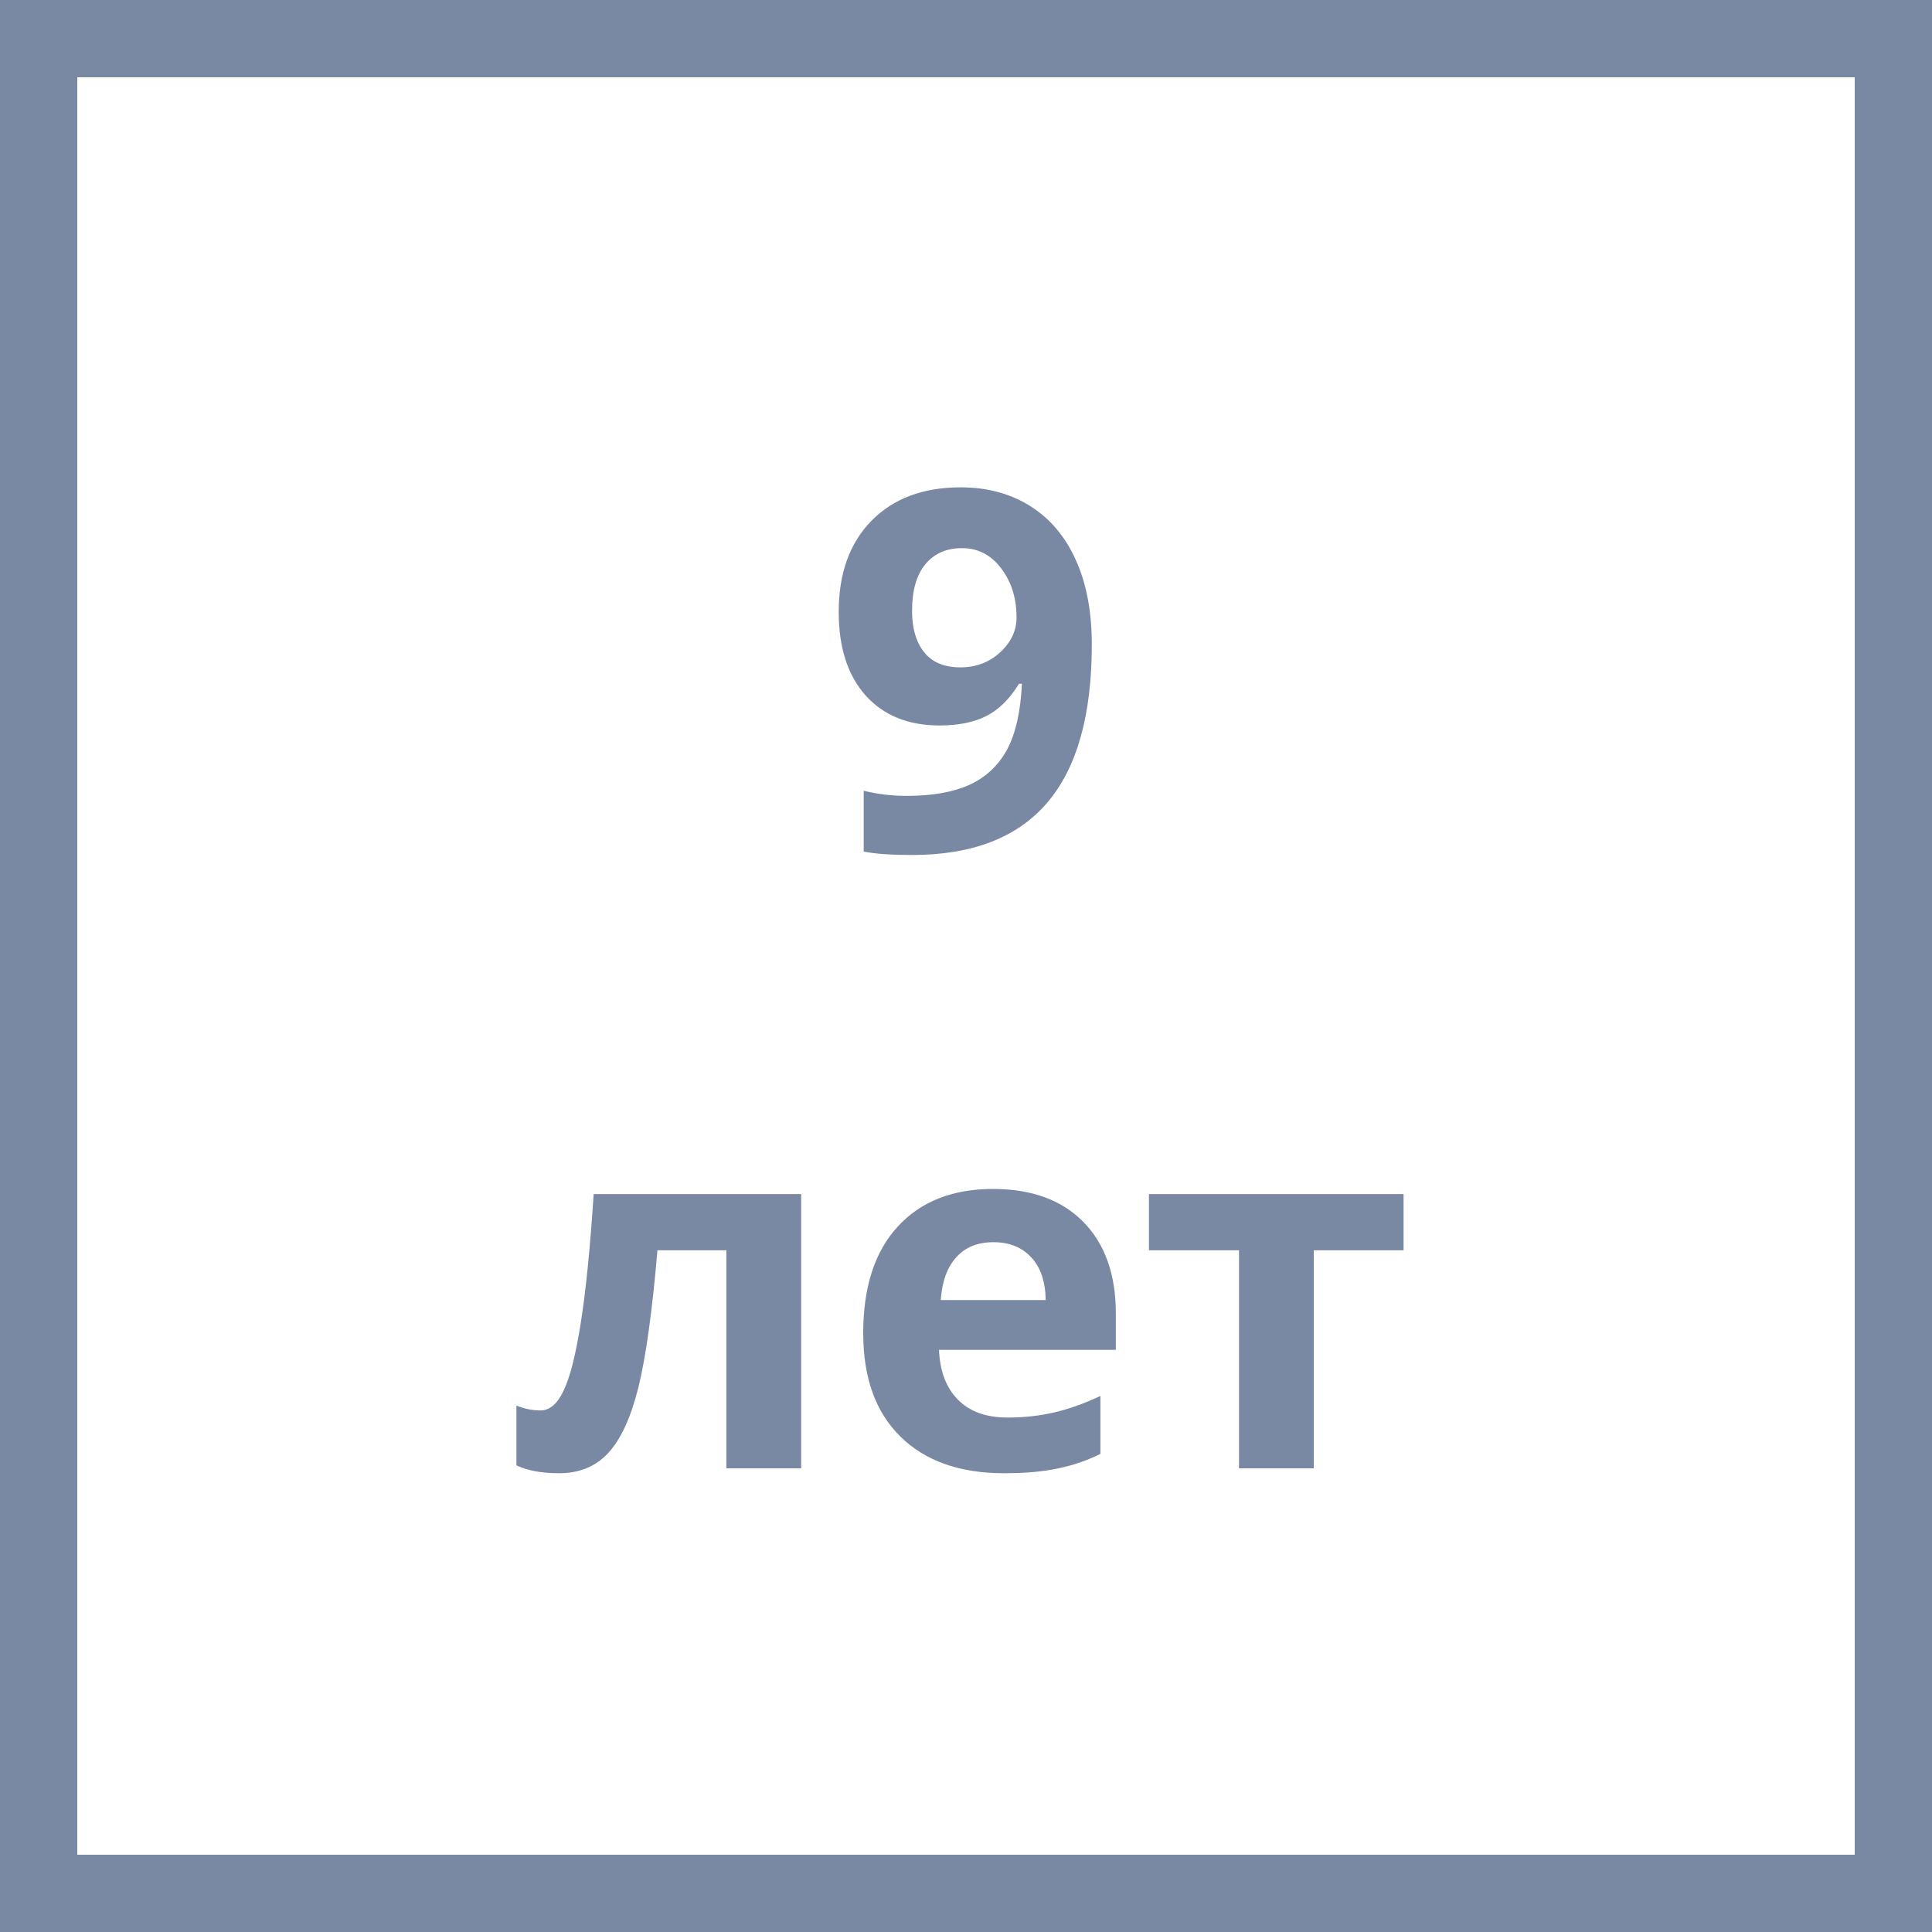
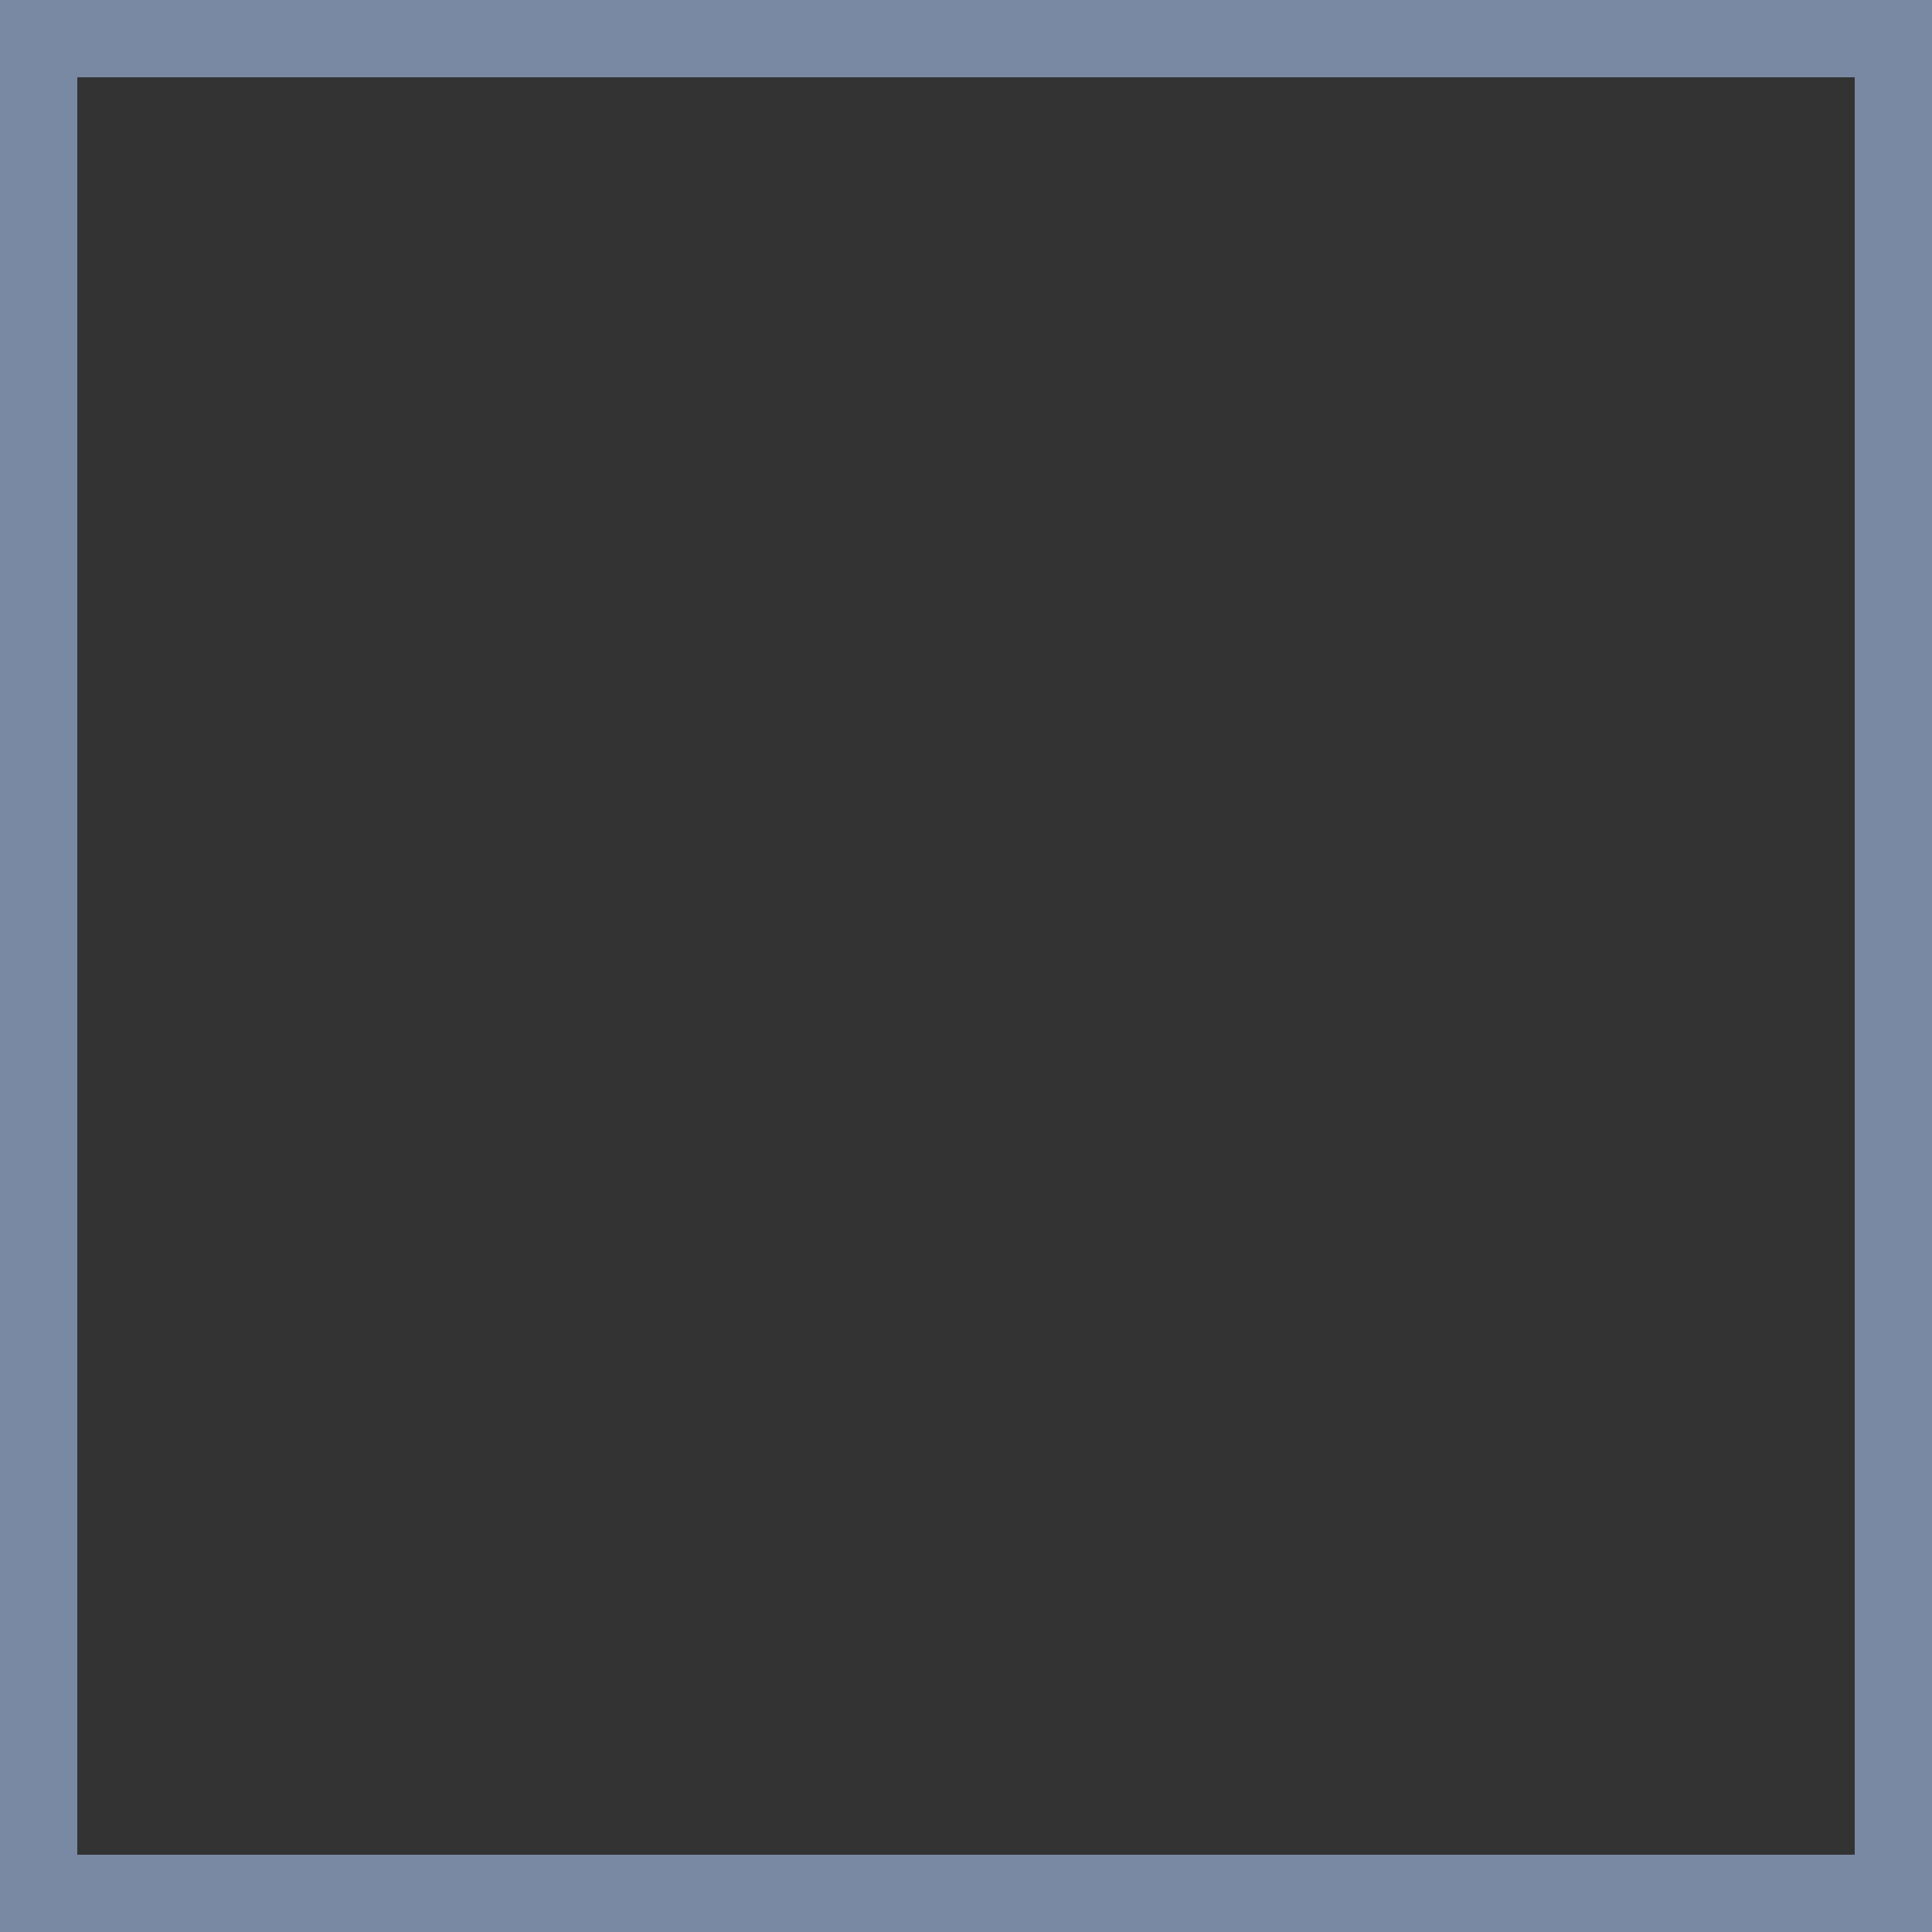
<svg xmlns="http://www.w3.org/2000/svg" width="50" height="50" viewBox="0 0 50 50" fill="none">
  <rect x="0" y="0" width="50" height="50" fill="#333333" stroke="none" />
-   <rect x="1" y="1" width="48" height="48" fill="white" />
-   <path d="M28.256 16.681C28.256 18.509 27.871 19.873 27.101 20.775C26.331 21.676 25.165 22.127 23.604 22.127C23.053 22.127 22.637 22.097 22.353 22.038V20.464C22.709 20.553 23.081 20.597 23.47 20.597C24.126 20.597 24.666 20.502 25.089 20.311C25.512 20.117 25.836 19.814 26.06 19.404C26.284 18.989 26.413 18.42 26.447 17.696H26.371C26.126 18.094 25.842 18.373 25.52 18.534C25.199 18.695 24.797 18.775 24.314 18.775C23.506 18.775 22.869 18.517 22.404 18.001C21.938 17.48 21.706 16.759 21.706 15.836C21.706 14.842 21.987 14.057 22.55 13.481C23.117 12.902 23.887 12.612 24.86 12.612C25.546 12.612 26.145 12.773 26.657 13.094C27.173 13.416 27.569 13.883 27.844 14.497C28.119 15.106 28.256 15.834 28.256 16.681ZM24.898 14.186C24.492 14.186 24.175 14.326 23.946 14.605C23.718 14.884 23.604 15.286 23.604 15.811C23.604 16.26 23.707 16.615 23.915 16.877C24.122 17.14 24.437 17.271 24.86 17.271C25.258 17.271 25.599 17.142 25.882 16.884C26.166 16.621 26.308 16.321 26.308 15.982C26.308 15.479 26.174 15.053 25.908 14.707C25.645 14.36 25.309 14.186 24.898 14.186ZM20.734 38H18.798V32.357H17.015C16.879 33.944 16.714 35.129 16.52 35.912C16.325 36.69 16.065 37.255 15.739 37.606C15.417 37.953 14.994 38.127 14.469 38.127C14.021 38.127 13.652 38.059 13.365 37.924V36.375C13.572 36.46 13.78 36.502 13.987 36.502C14.228 36.502 14.429 36.328 14.59 35.981C14.755 35.634 14.901 35.057 15.028 34.248C15.159 33.436 15.271 32.321 15.364 30.903H20.734V38ZM25.711 32.148C25.3 32.148 24.979 32.279 24.746 32.541C24.513 32.799 24.38 33.167 24.346 33.645H27.063C27.055 33.167 26.93 32.799 26.689 32.541C26.447 32.279 26.121 32.148 25.711 32.148ZM25.984 38.127C24.841 38.127 23.948 37.812 23.305 37.181C22.662 36.551 22.34 35.658 22.34 34.502C22.34 33.313 22.637 32.395 23.229 31.748C23.826 31.096 24.649 30.77 25.698 30.77C26.701 30.77 27.482 31.056 28.041 31.627C28.599 32.198 28.878 32.987 28.878 33.995V34.934H24.302C24.323 35.484 24.486 35.914 24.791 36.223C25.095 36.532 25.523 36.686 26.073 36.686C26.5 36.686 26.904 36.642 27.285 36.553C27.666 36.464 28.064 36.322 28.479 36.127V37.626C28.14 37.795 27.778 37.92 27.393 38C27.008 38.085 26.538 38.127 25.984 38.127ZM36.324 30.903V32.357H34.001V38H32.065V32.357H29.735V30.903H36.324Z" fill="#7A89A3" />
  <rect x="1" y="1" width="48" height="48" stroke="#7A89A3" stroke-width="2" />
</svg>